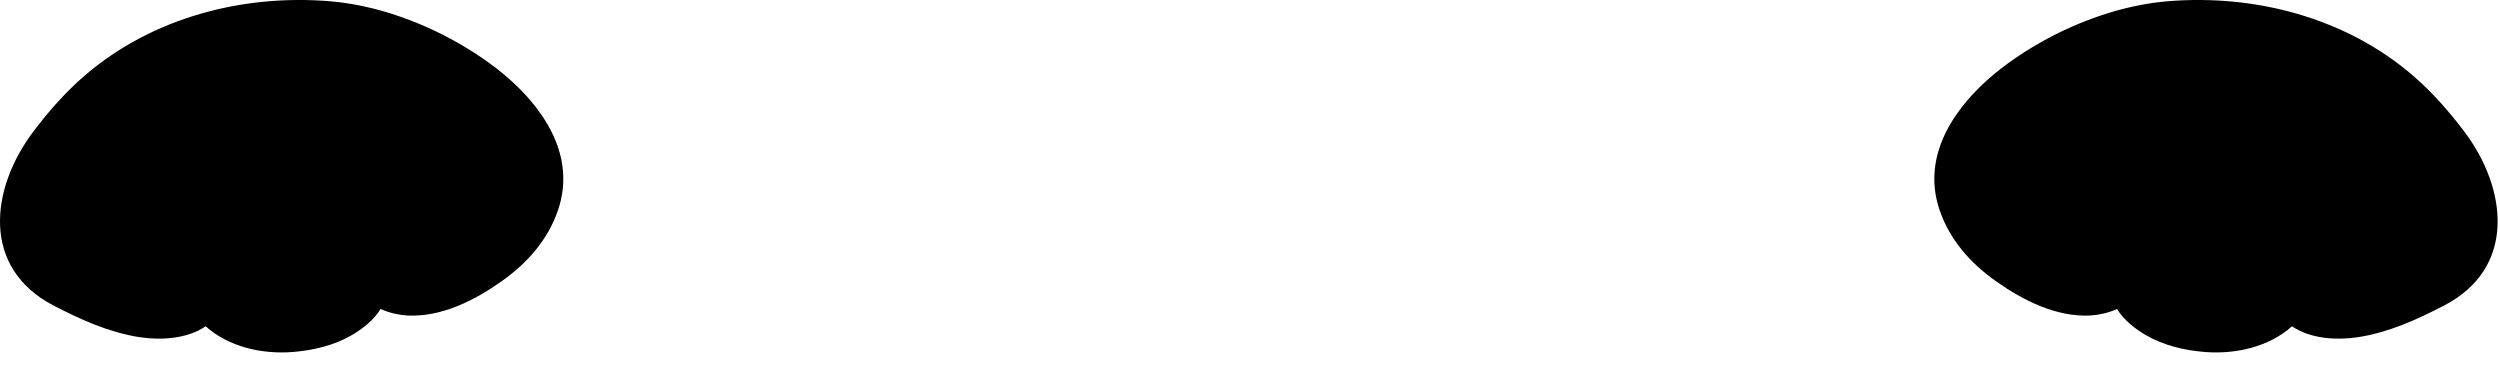
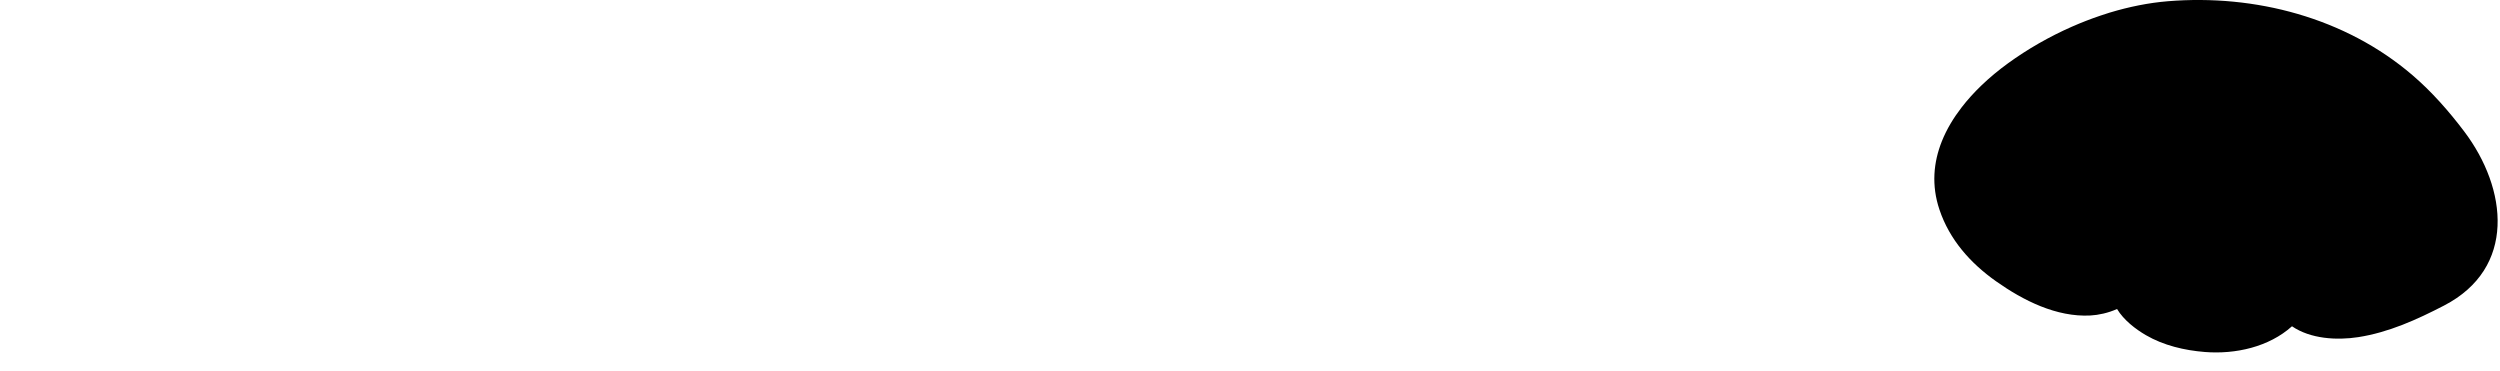
<svg xmlns="http://www.w3.org/2000/svg" fill="none" height="100%" overflow="visible" preserveAspectRatio="none" style="display: block;" viewBox="0 0 128 19" width="100%">
  <g id="Group">
-     <path d="M28.455 7.23C28.21 6.618 27.862 6.039 27.447 5.501C27.145 5.108 26.807 4.736 26.447 4.39C26.01 3.968 25.541 3.582 25.066 3.238C24.078 2.521 22.966 1.881 21.793 1.364H21.792C21.316 1.155 20.83 0.965 20.338 0.8C20.178 0.745 20.018 0.694 19.857 0.644H19.856L19.855 0.645V0.644C18.871 0.347 17.869 0.144 16.884 0.063C12.417 -0.302 7.8 0.904 4.367 3.844C3.378 4.689 2.497 5.691 1.714 6.727C-0.512 9.671 -0.96 13.727 2.744 15.644C4.133 16.364 5.58 17.021 7.138 17.262C8.233 17.432 9.589 17.352 10.529 16.705C11.709 17.765 13.422 18.147 14.992 18.022C16.035 17.938 17.102 17.688 18.013 17.158C18.537 16.853 19.148 16.385 19.487 15.82C19.935 16.024 20.439 16.131 20.848 16.153C22.59 16.247 24.298 15.381 25.682 14.402C26.994 13.474 28.061 12.277 28.579 10.733C28.996 9.493 28.887 8.31 28.455 7.23Z" fill="black" id="Vector" />
    <path d="M126.165 6.727C125.382 5.691 124.501 4.689 123.513 3.844C120.079 0.904 115.462 -0.302 110.995 0.063C110.01 0.144 109.008 0.347 108.024 0.644V0.645L108.023 0.644H108.022C107.861 0.694 107.702 0.745 107.542 0.8C107.051 0.965 106.564 1.155 106.088 1.364H106.087C104.913 1.881 103.802 2.521 102.814 3.238C102.34 3.582 101.87 3.968 101.433 4.39C101.074 4.736 100.736 5.108 100.433 5.501C100.018 6.039 99.669 6.618 99.424 7.23C98.992 8.31 98.883 9.493 99.3 10.733C99.818 12.277 100.885 13.474 102.198 14.402C103.582 15.381 105.289 16.246 107.032 16.153C107.44 16.131 107.944 16.024 108.393 15.82C108.731 16.385 109.342 16.853 109.866 17.158C110.777 17.688 111.844 17.938 112.887 18.022C114.457 18.147 116.17 17.765 117.35 16.705C118.29 17.352 119.646 17.432 120.741 17.262C122.299 17.021 123.746 16.364 125.136 15.644C128.839 13.727 128.391 9.671 126.165 6.727Z" fill="black" id="Vector_2" />
  </g>
</svg>